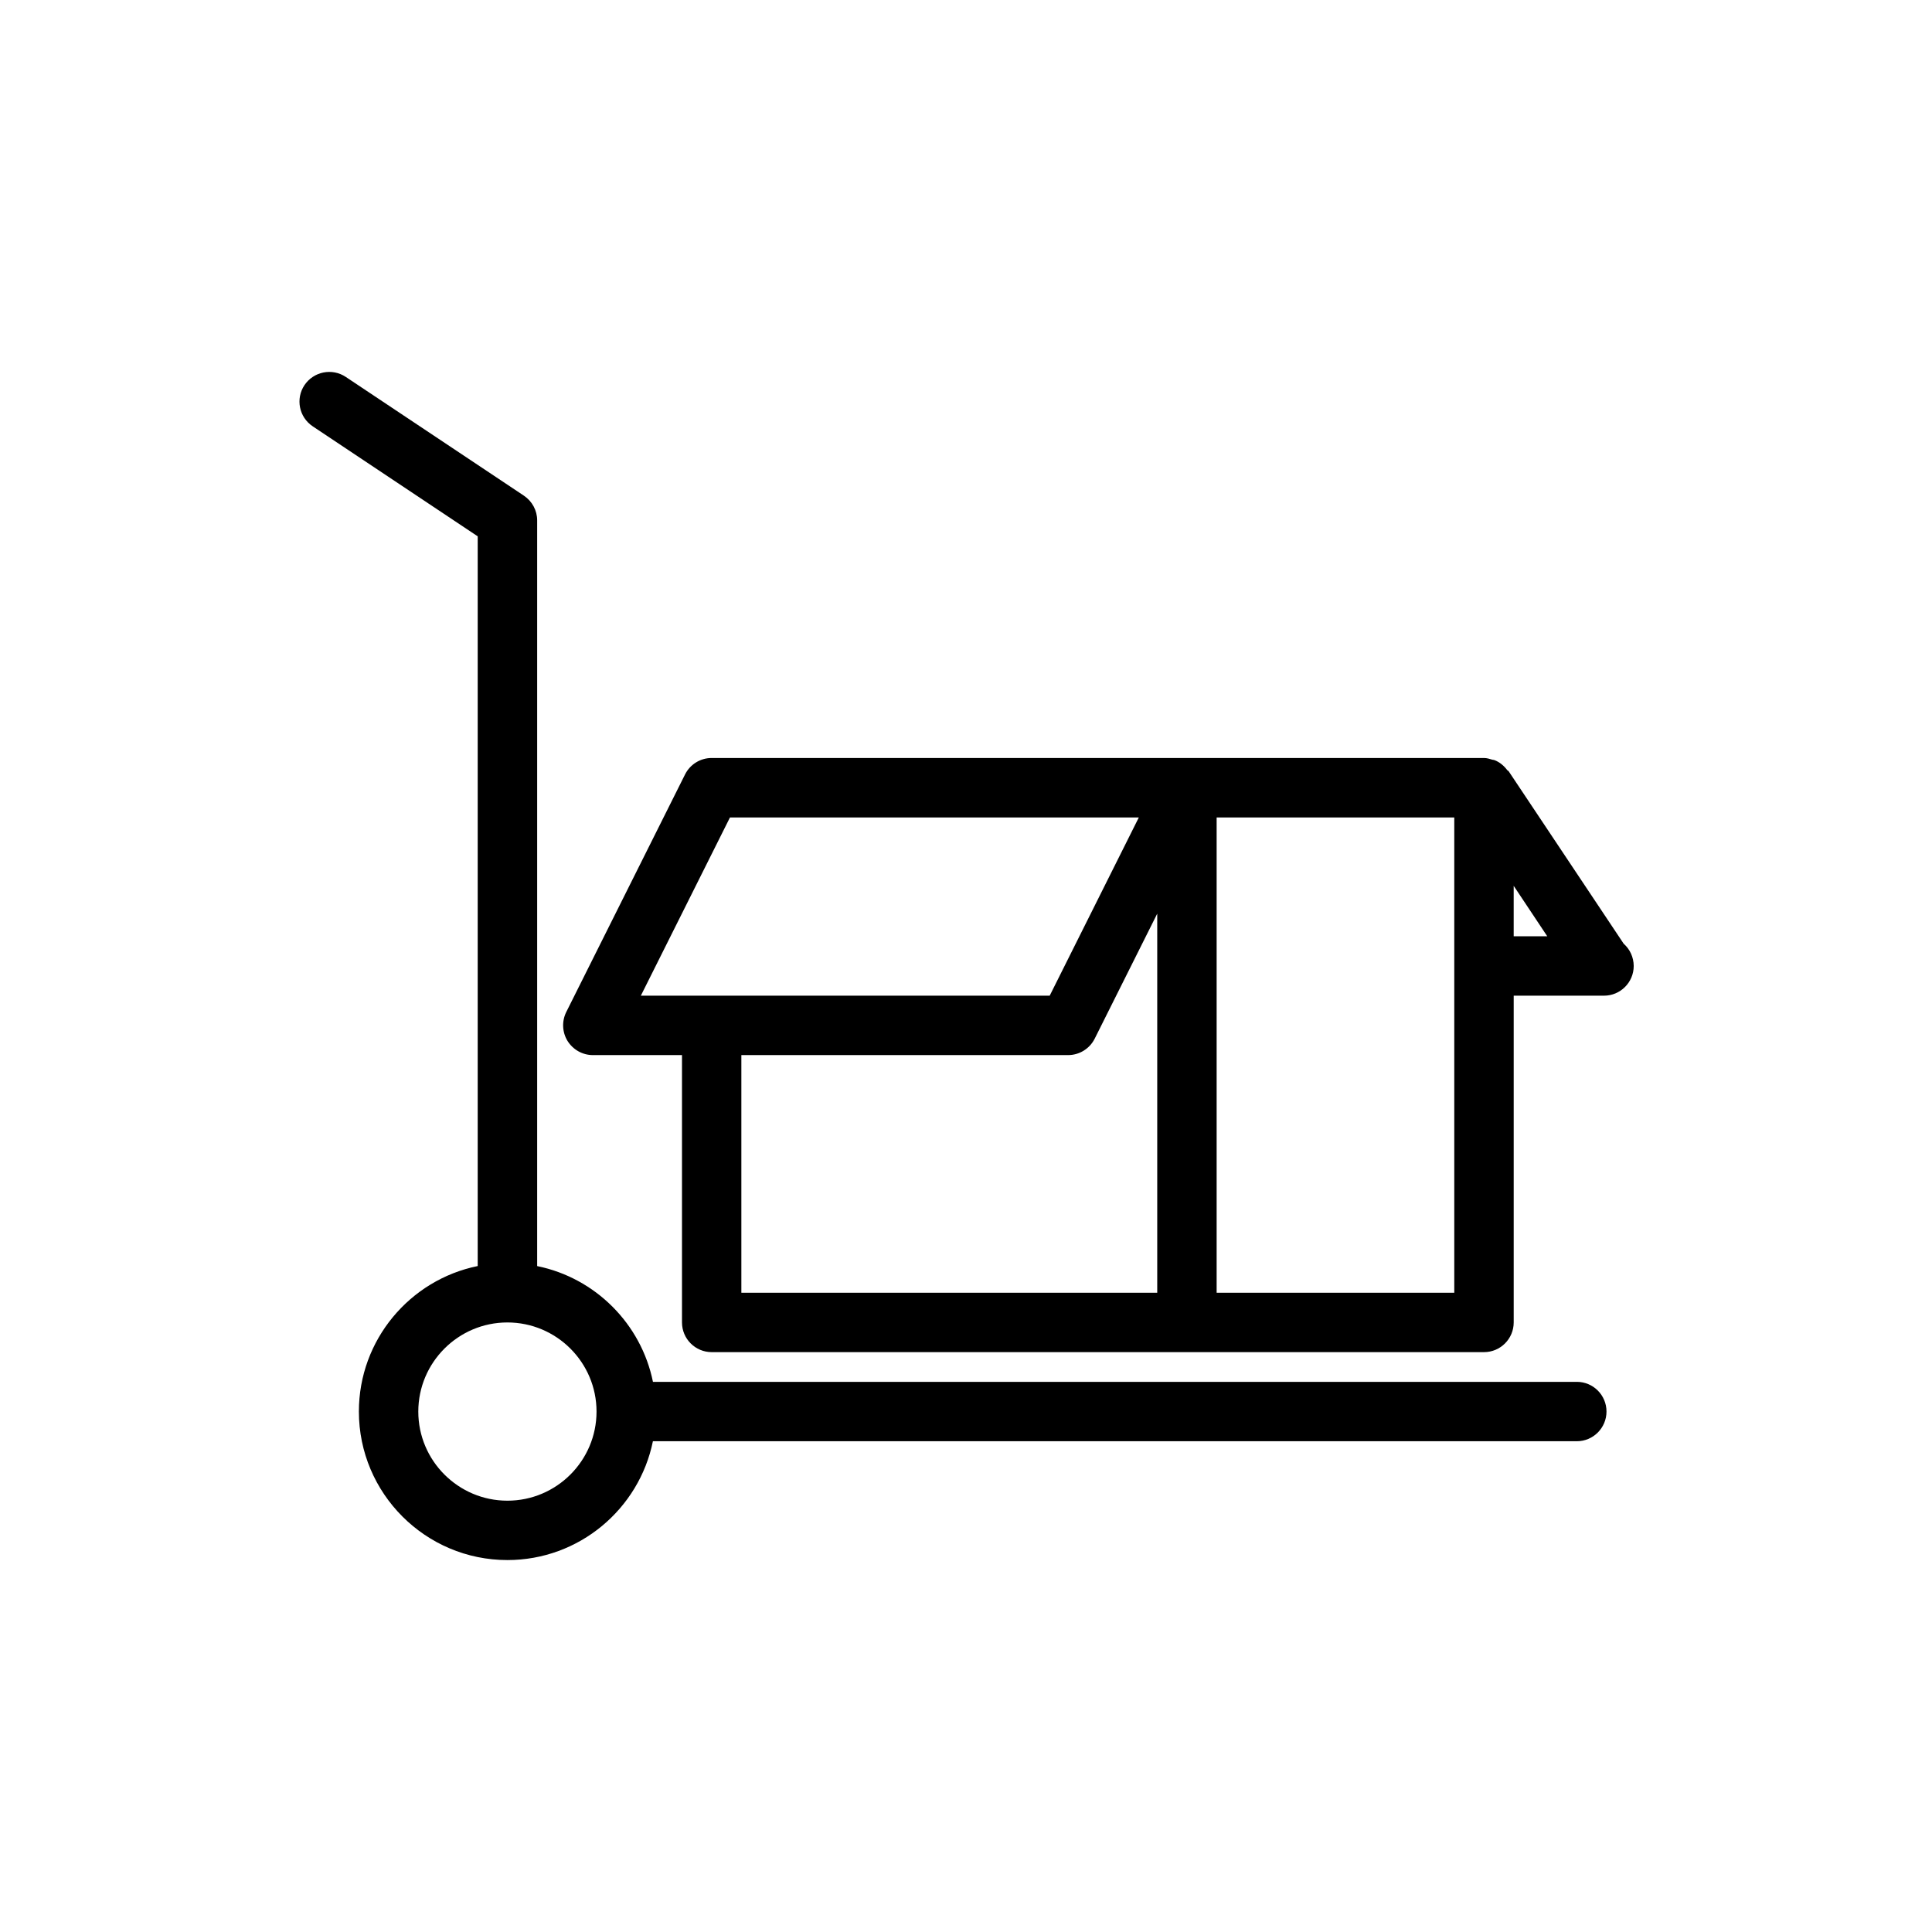
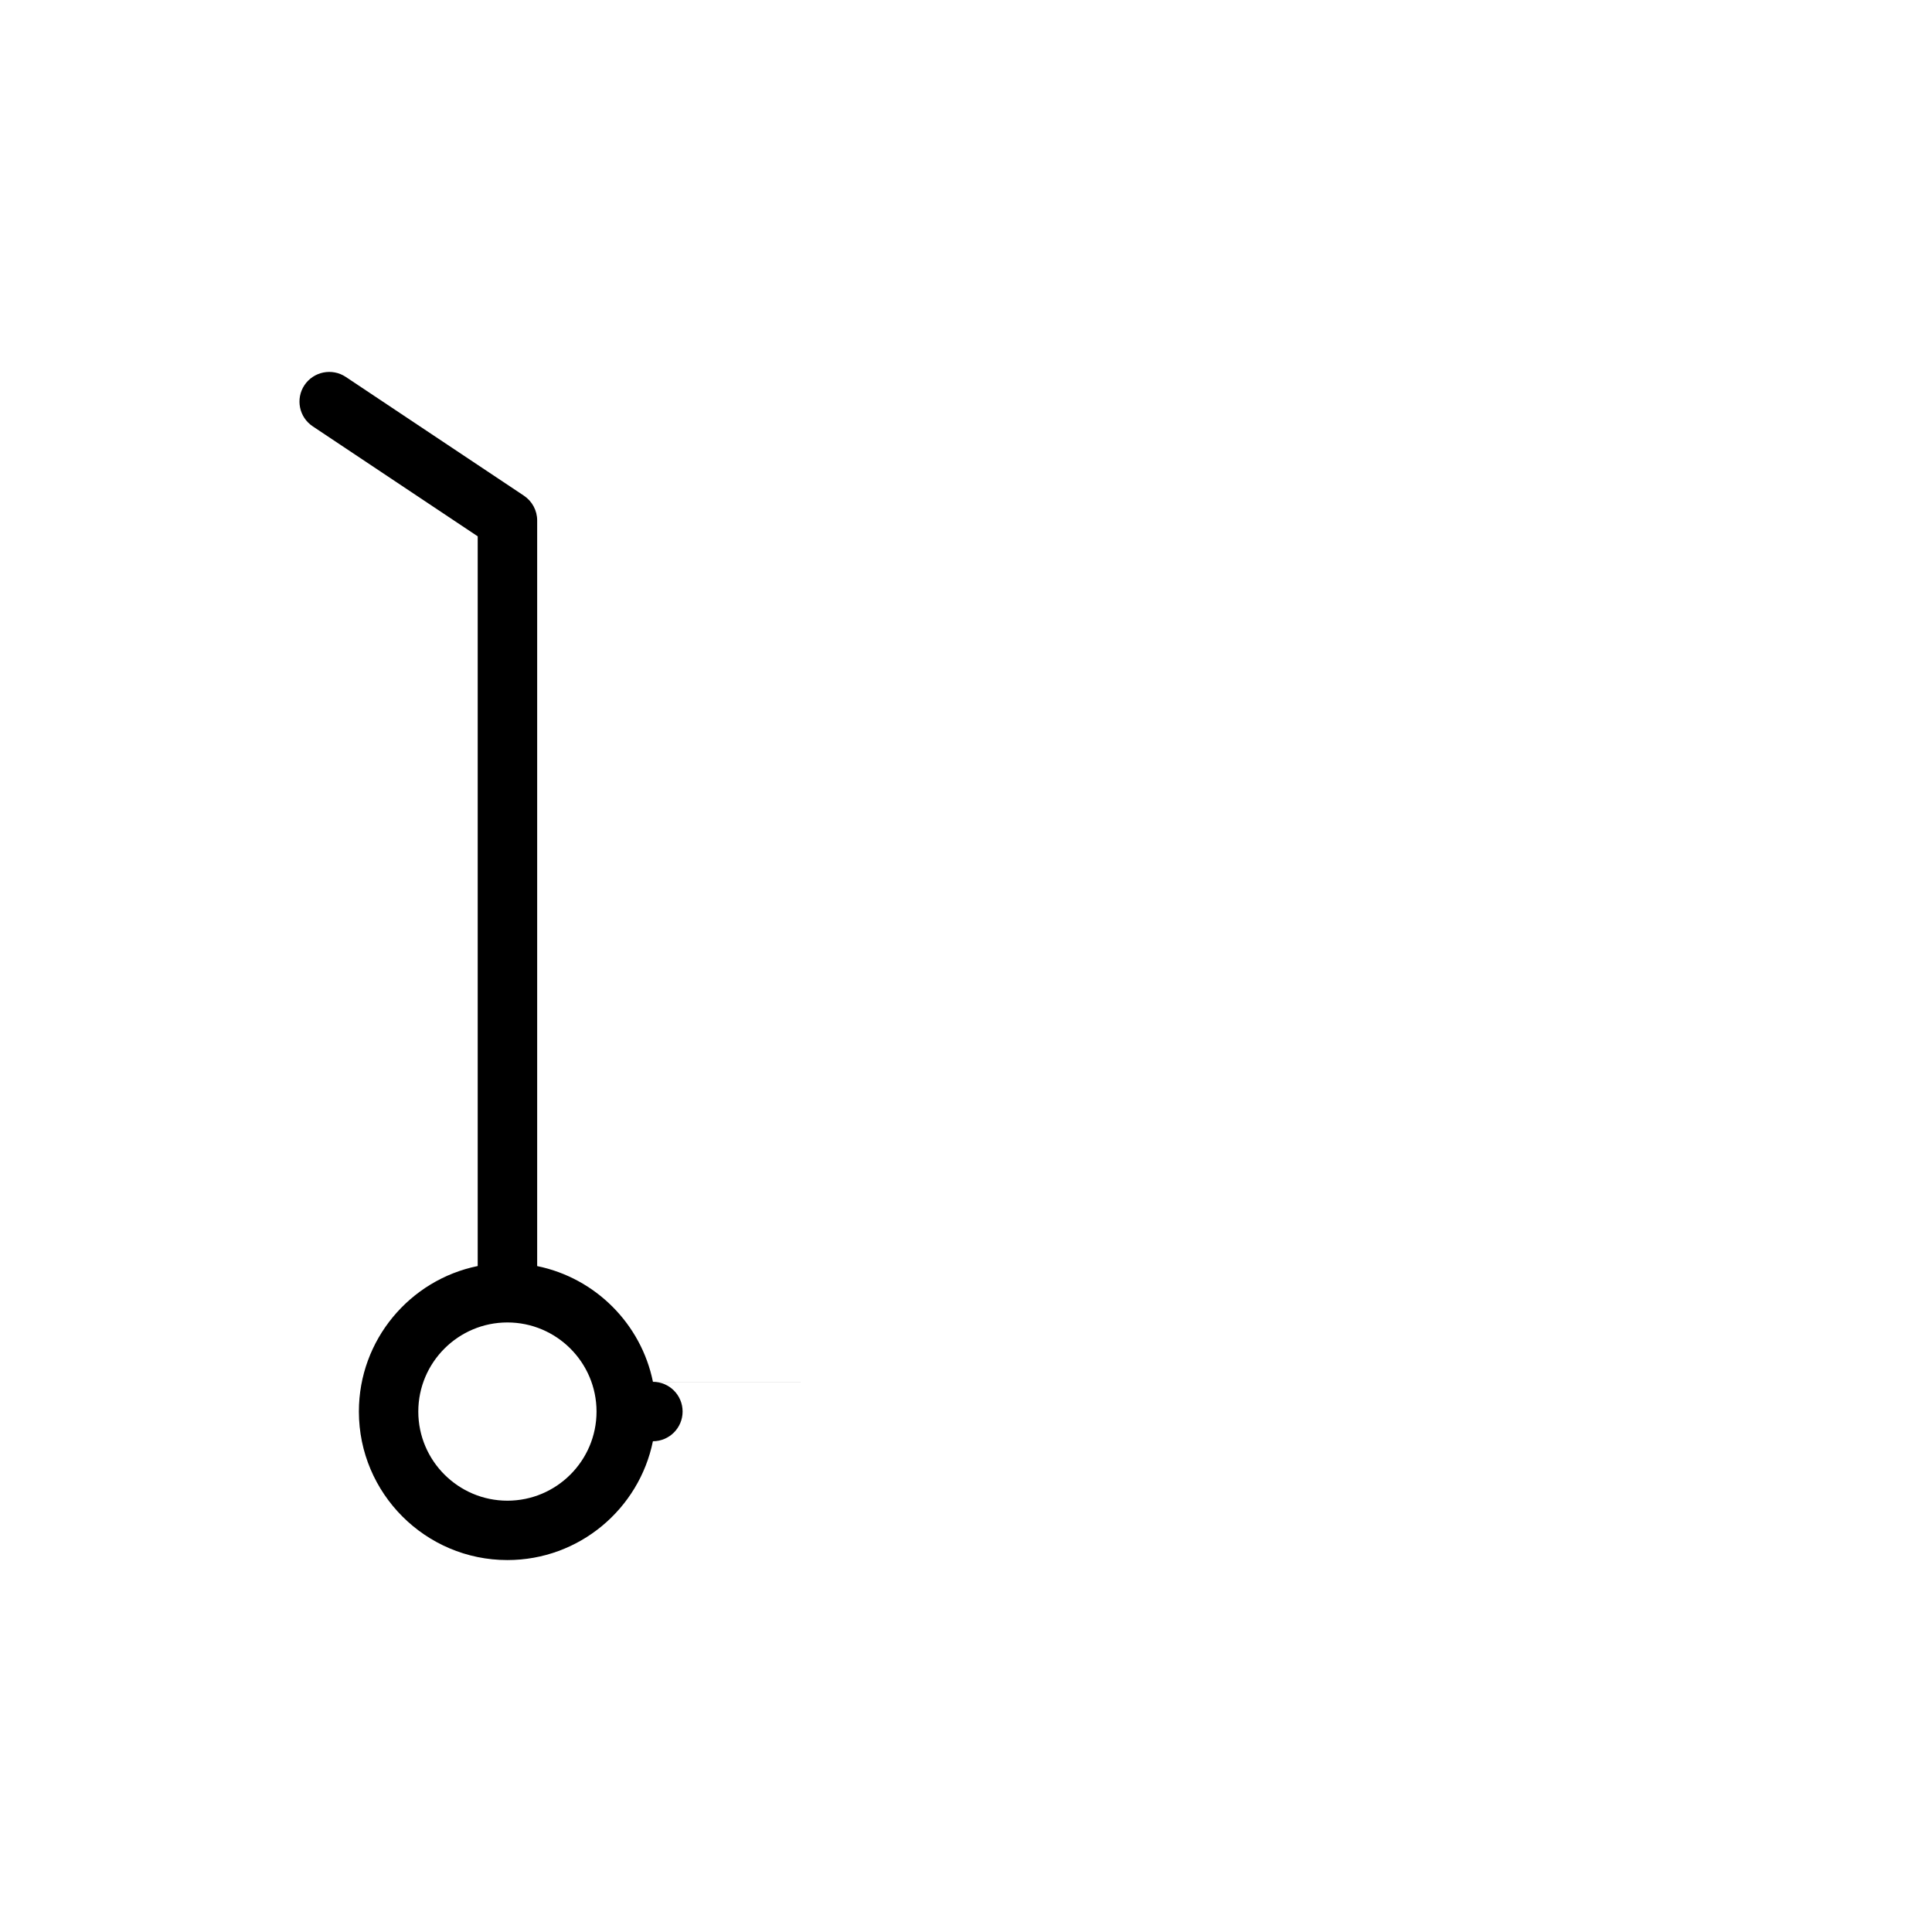
<svg xmlns="http://www.w3.org/2000/svg" fill="#000000" width="800px" height="800px" version="1.1" viewBox="144 144 512 512">
  <g>
-     <path d="m574.29 394.09-30.48-45.703c-0.094-0.141-0.27-0.156-0.363-0.285-0.883-1.164-2-2.125-3.387-2.66-0.188-0.078-0.379-0.062-0.566-0.109-0.723-0.219-1.434-0.457-2.234-0.457h-204.67c-2.977 0-5.699 1.684-7.039 4.344l-31.488 62.977c-1.211 2.441-1.086 5.336 0.332 7.652 1.465 2.348 4 3.762 6.723 3.762h23.617v70.848c0 4.344 3.527 7.871 7.871 7.871h204.67c4.344 0 7.871-3.527 7.871-7.871v-86.594h23.617 0.316c4.344 0 7.871-3.527 7.871-7.871-0.016-2.344-1.023-4.453-2.66-5.902zm-236.84-33.457h108.35l-23.617 47.23h-108.35zm3.019 62.977h86.594c2.977 0 5.699-1.684 7.039-4.344l16.578-33.141v100.46h-110.21zm188.93 62.977h-62.977v-125.95h62.977zm15.746-94.465v-13.367l8.895 13.367z" />
-     <path d="m561.86 510.21h-244.82c-3.133-15.398-15.289-27.551-30.684-30.684v-197.61c0-2.629-1.324-5.086-3.512-6.551l-47.23-31.488c-3.609-2.391-8.488-1.43-10.93 2.191-2.41 3.621-1.434 8.5 2.188 10.91l43.723 29.156v193.38c-17.949 3.652-31.488 19.555-31.488 38.559 0 21.695 17.648 39.359 39.359 39.359 19.02 0 34.906-13.539 38.559-31.488h244.84c4.344 0 7.871-3.527 7.871-7.871s-3.512-7.871-7.871-7.871zm-283.39 31.488c-13.02 0-23.617-10.598-23.617-23.617s10.598-23.617 23.617-23.617 23.617 10.598 23.617 23.617-10.594 23.617-23.617 23.617z" />
+     <path d="m561.86 510.21h-244.82c-3.133-15.398-15.289-27.551-30.684-30.684v-197.61c0-2.629-1.324-5.086-3.512-6.551l-47.23-31.488c-3.609-2.391-8.488-1.43-10.93 2.191-2.41 3.621-1.434 8.5 2.188 10.91l43.723 29.156v193.38c-17.949 3.652-31.488 19.555-31.488 38.559 0 21.695 17.648 39.359 39.359 39.359 19.02 0 34.906-13.539 38.559-31.488c4.344 0 7.871-3.527 7.871-7.871s-3.512-7.871-7.871-7.871zm-283.39 31.488c-13.02 0-23.617-10.598-23.617-23.617s10.598-23.617 23.617-23.617 23.617 10.598 23.617 23.617-10.594 23.617-23.617 23.617z" />
  </g>
</svg>